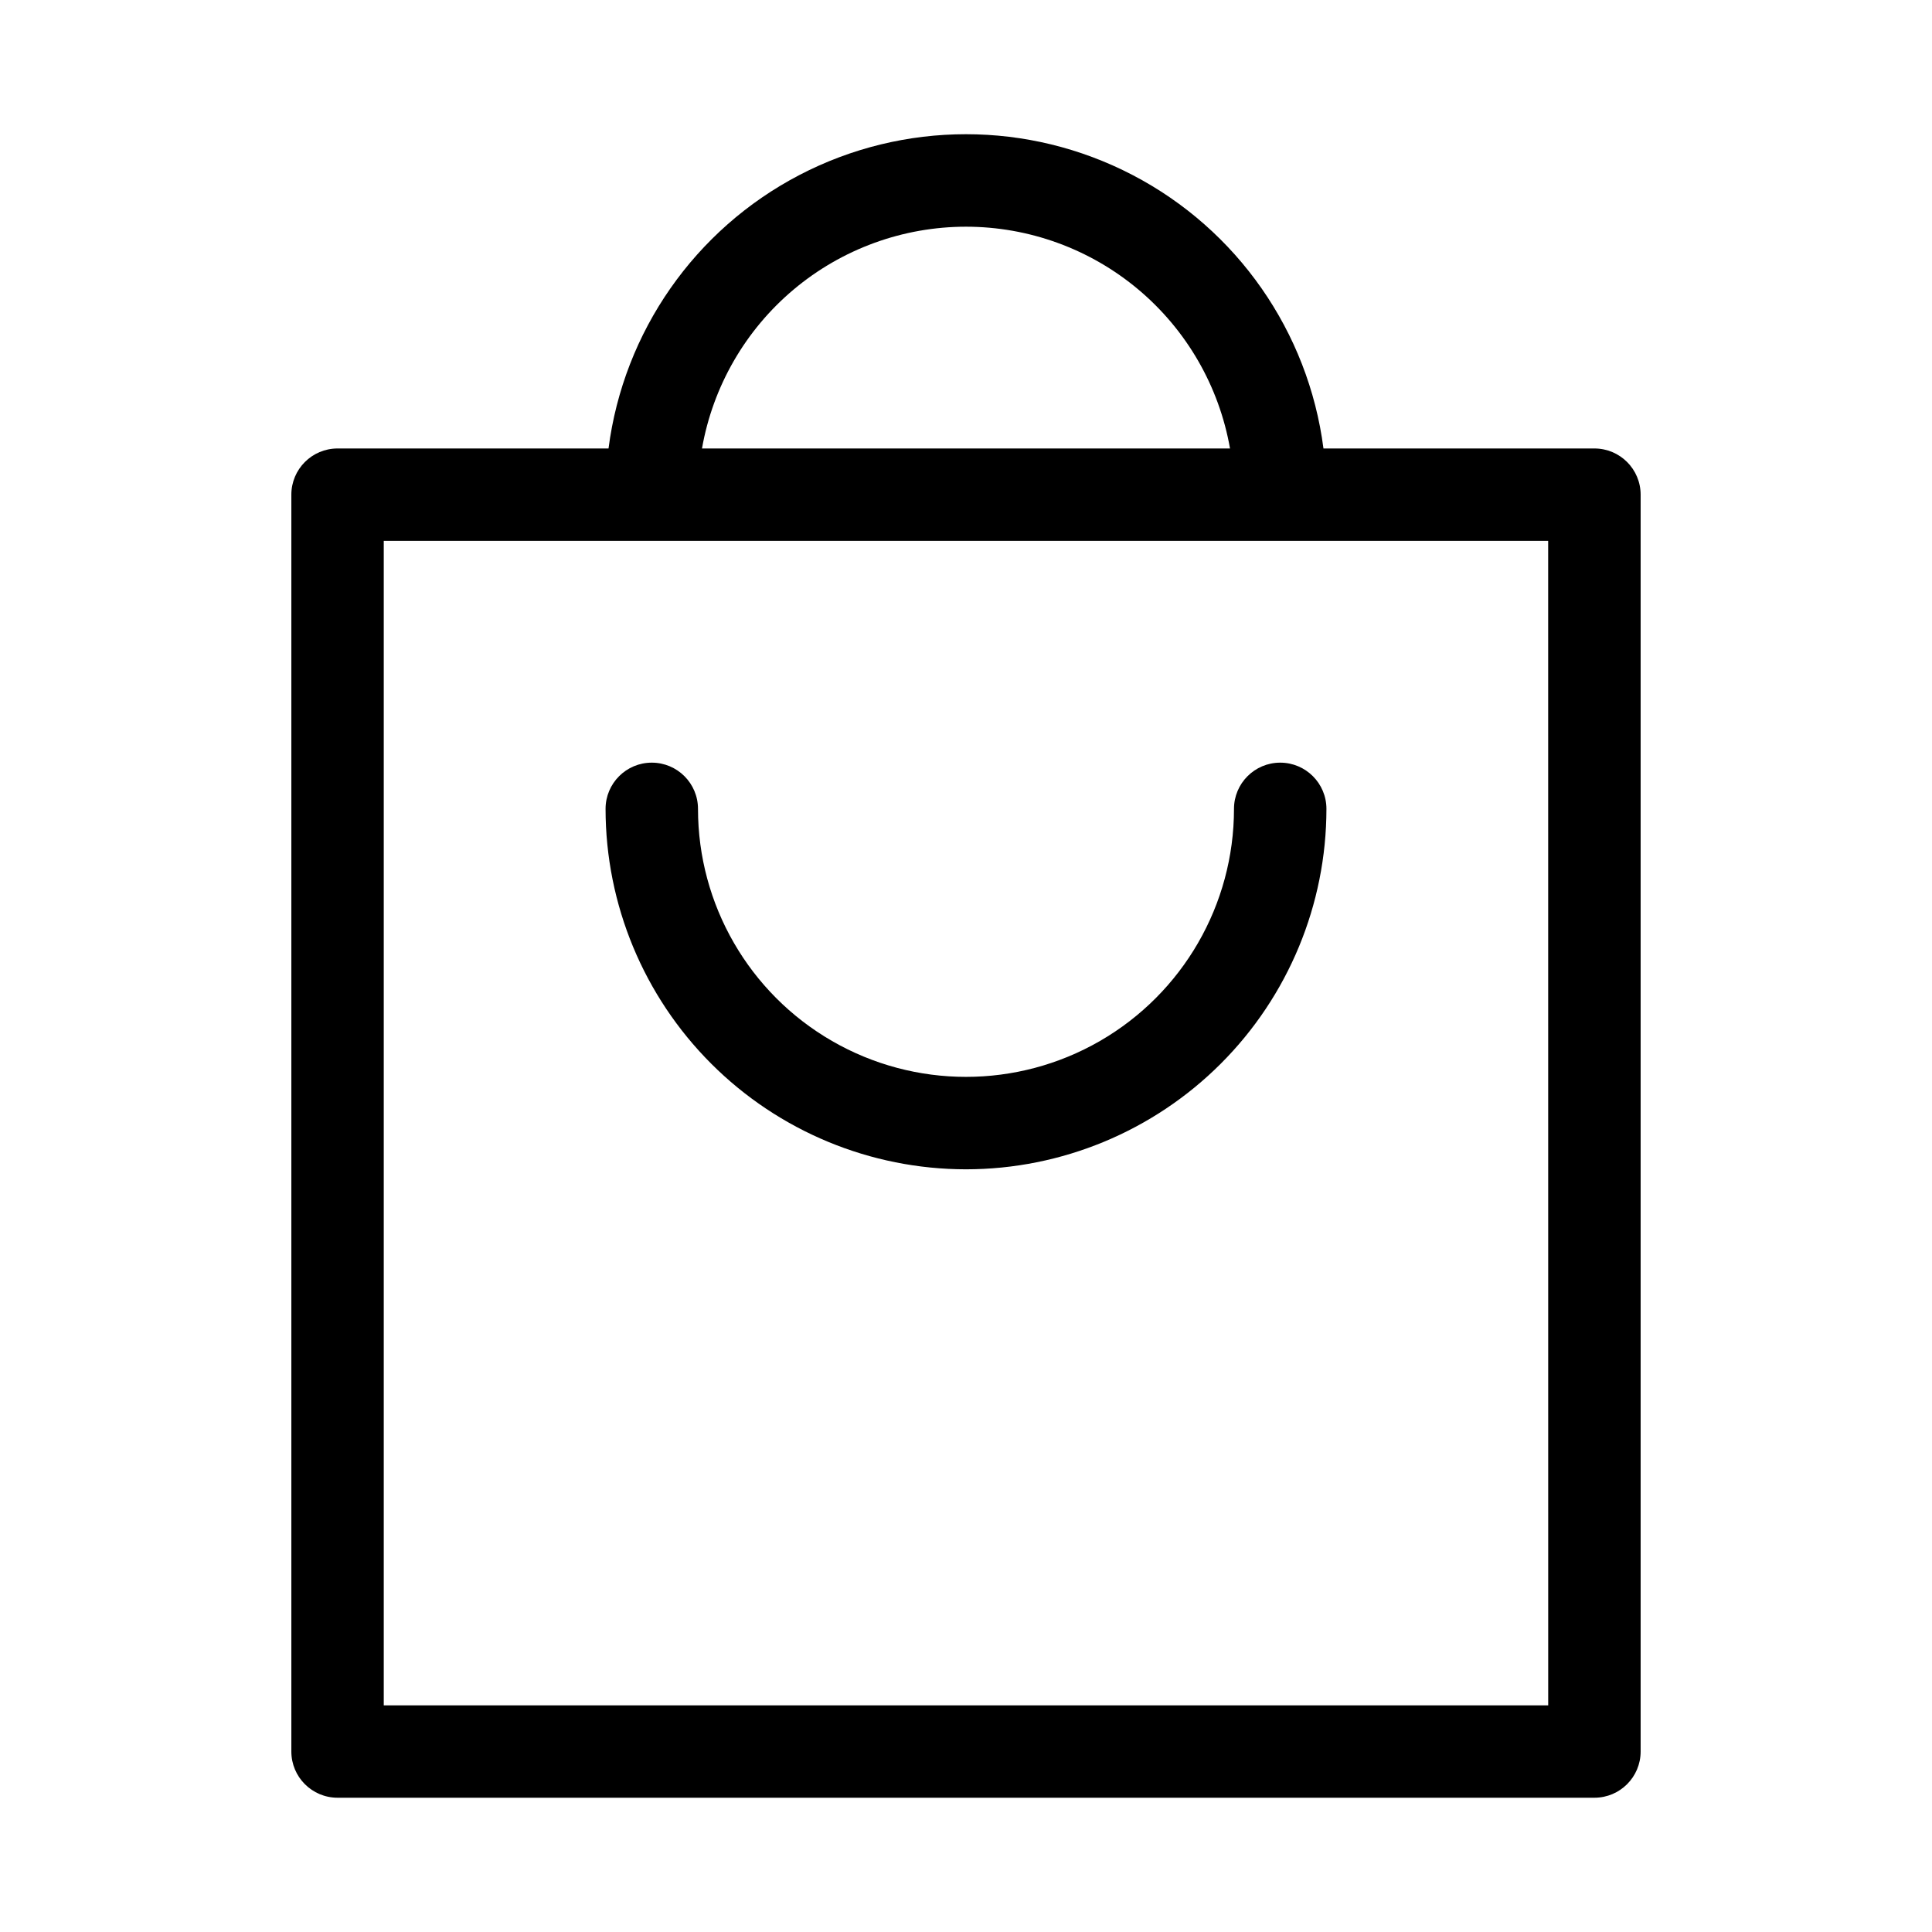
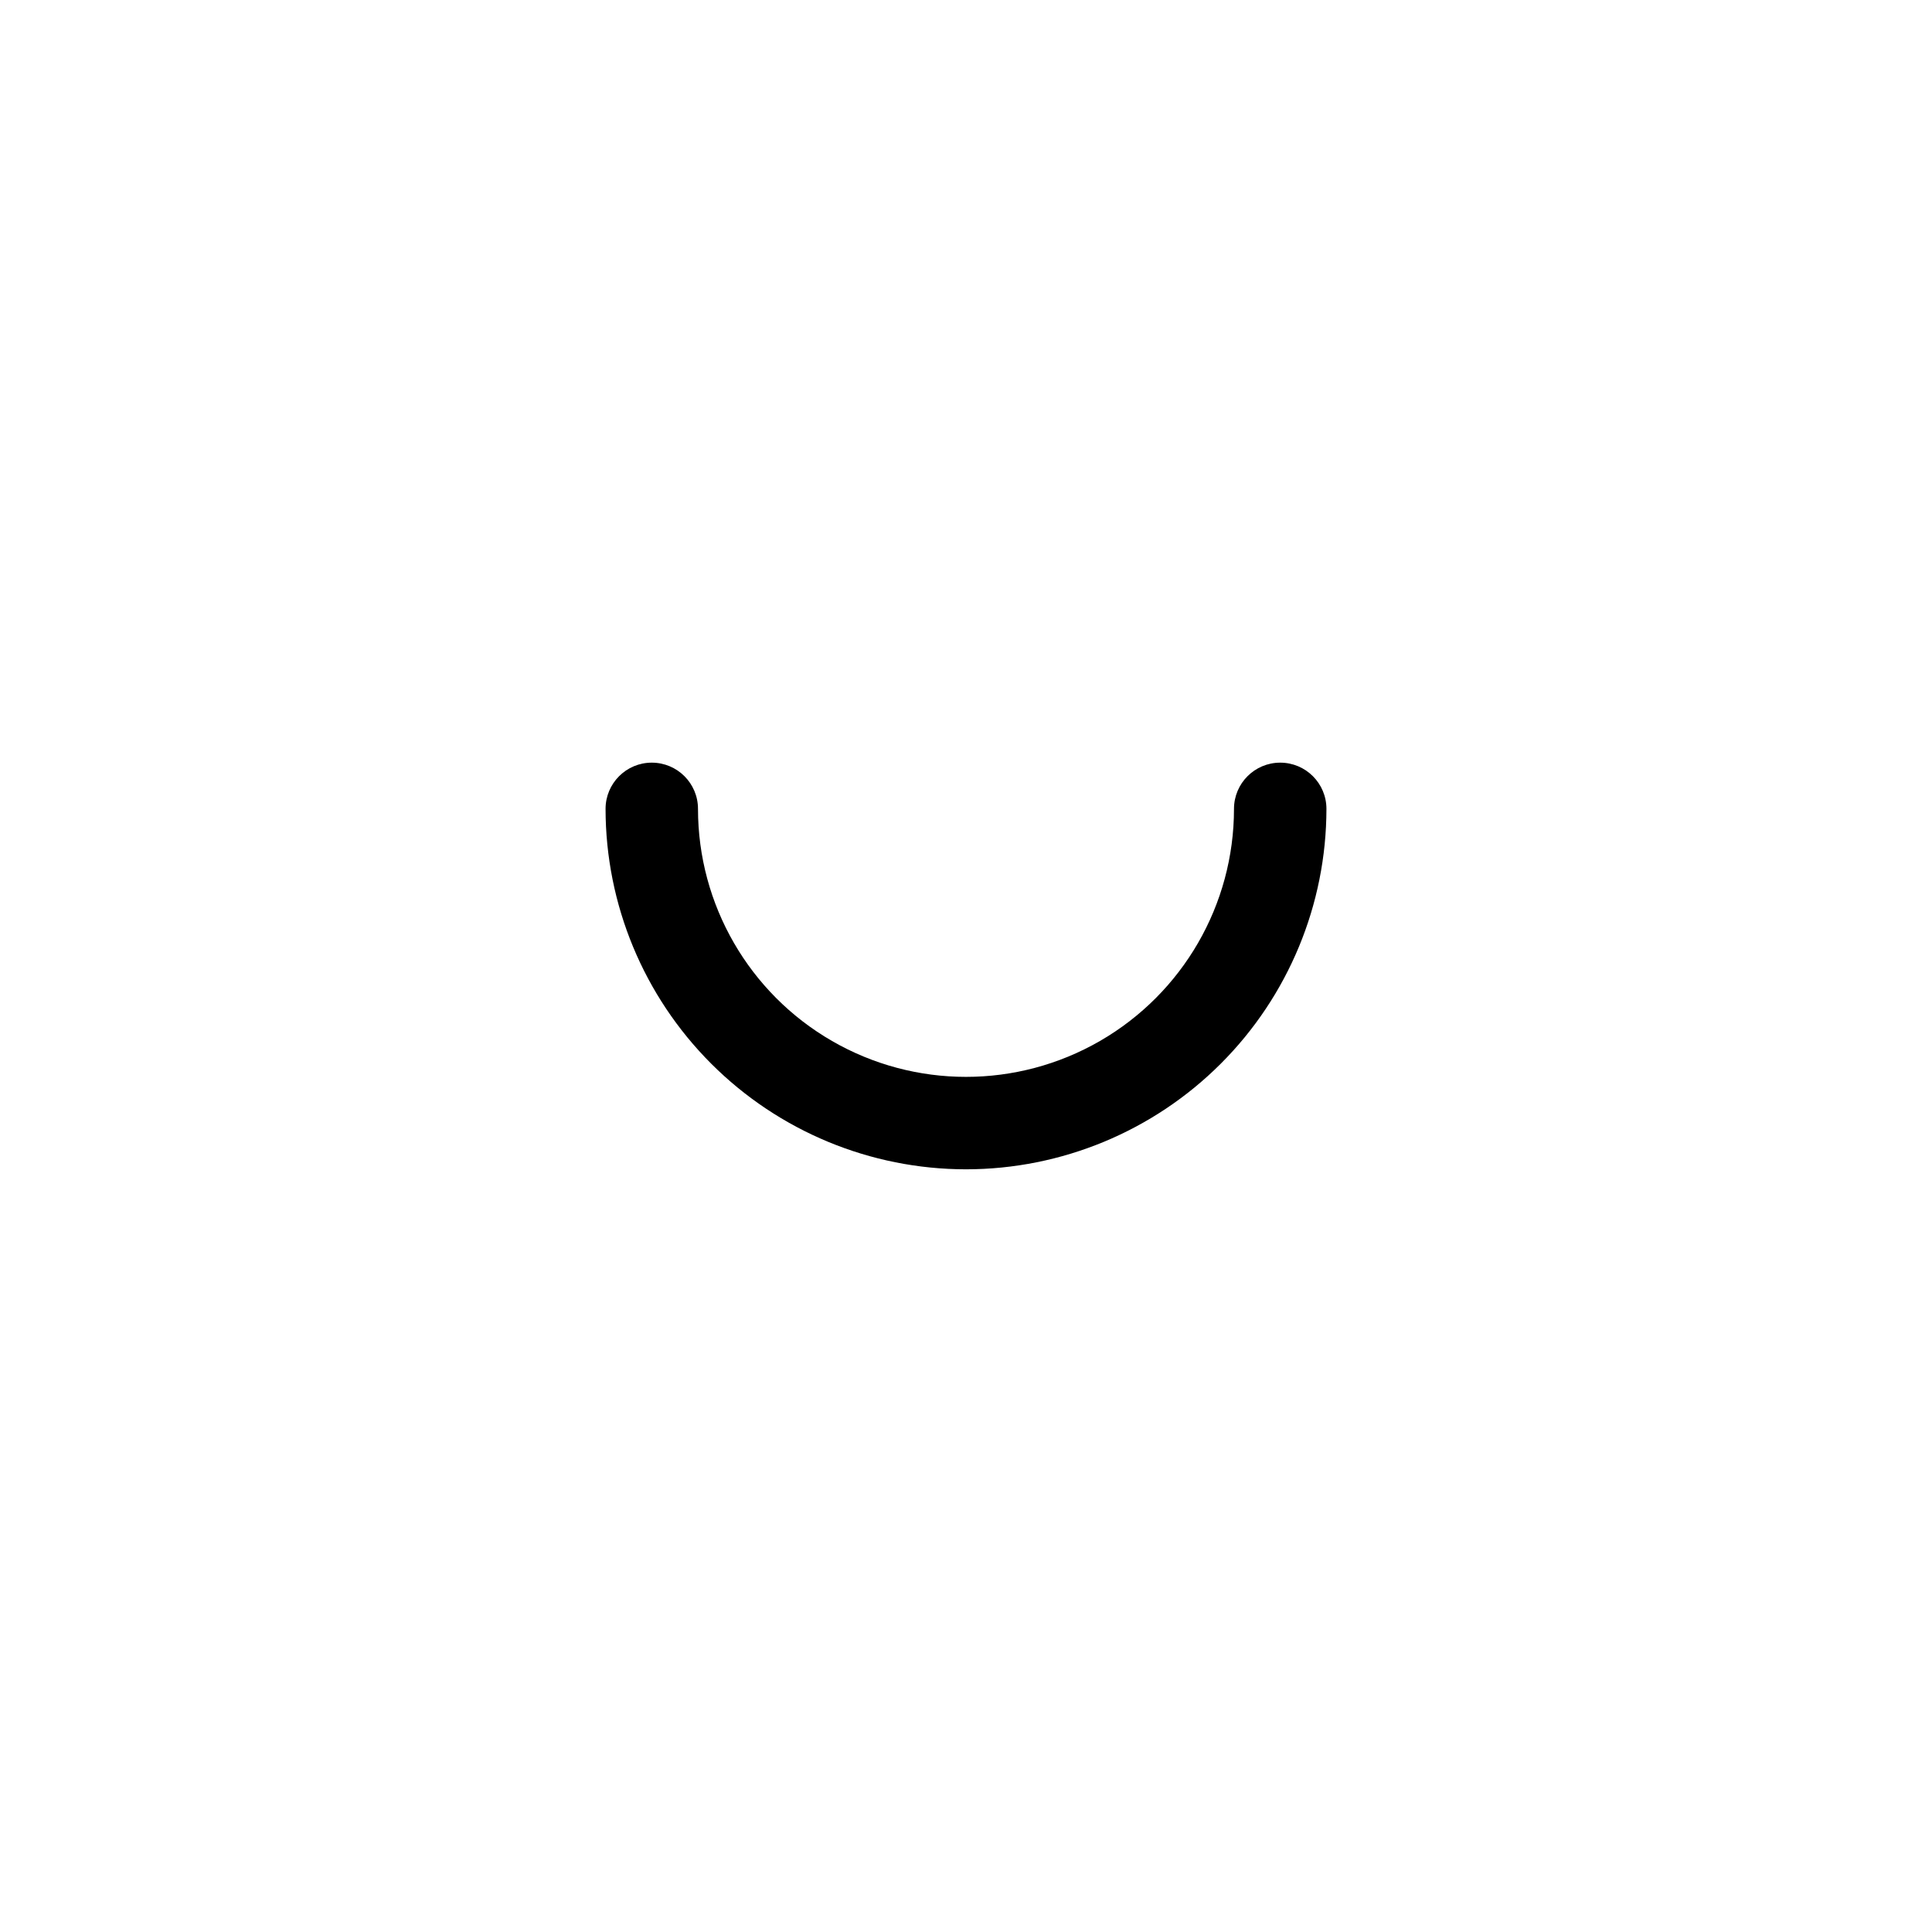
<svg xmlns="http://www.w3.org/2000/svg" fill="#000000" width="800px" height="800px" version="1.1" viewBox="144 144 512 512">
  <g fill-rule="evenodd">
-     <path d="m566.54 262.85h-71.809c-4-30.961-22.879-58.016-50.559-72.453s-60.668-14.438-88.348 0c-27.68 14.438-46.559 41.492-50.559 72.453h-71.809c-6.766 0-12.246 5.484-12.246 12.25v333.07c0 6.762 5.481 12.246 12.246 12.246h333.08c6.766 0 12.25-5.484 12.25-12.246v-333.07c0-6.766-5.484-12.25-12.25-12.25zm-166.54-58.773c16.711 0.008 32.883 5.902 45.68 16.652 12.797 10.75 21.395 25.664 24.285 42.121h-139.93c2.891-16.457 11.492-31.371 24.285-42.121 12.797-10.75 28.973-16.645 45.684-16.652zm154.29 391.86h-308.59v-308.6h308.58z" />
    <path d="m400 453.88c25.328-0.016 49.613-10.086 67.523-27.996 17.91-17.91 27.977-42.195 27.996-67.523 0-6.766-5.484-12.25-12.25-12.25s-12.25 5.484-12.25 12.25c0 25.375-13.535 48.82-35.512 61.508-21.973 12.684-49.047 12.684-71.02 0-21.973-12.688-35.512-36.133-35.512-61.508 0-6.766-5.484-12.25-12.25-12.25-6.762 0-12.246 5.484-12.246 12.25 0.016 25.328 10.086 49.613 27.996 67.523 17.906 17.91 42.195 27.98 67.523 27.996z" />
  </g>
</svg>